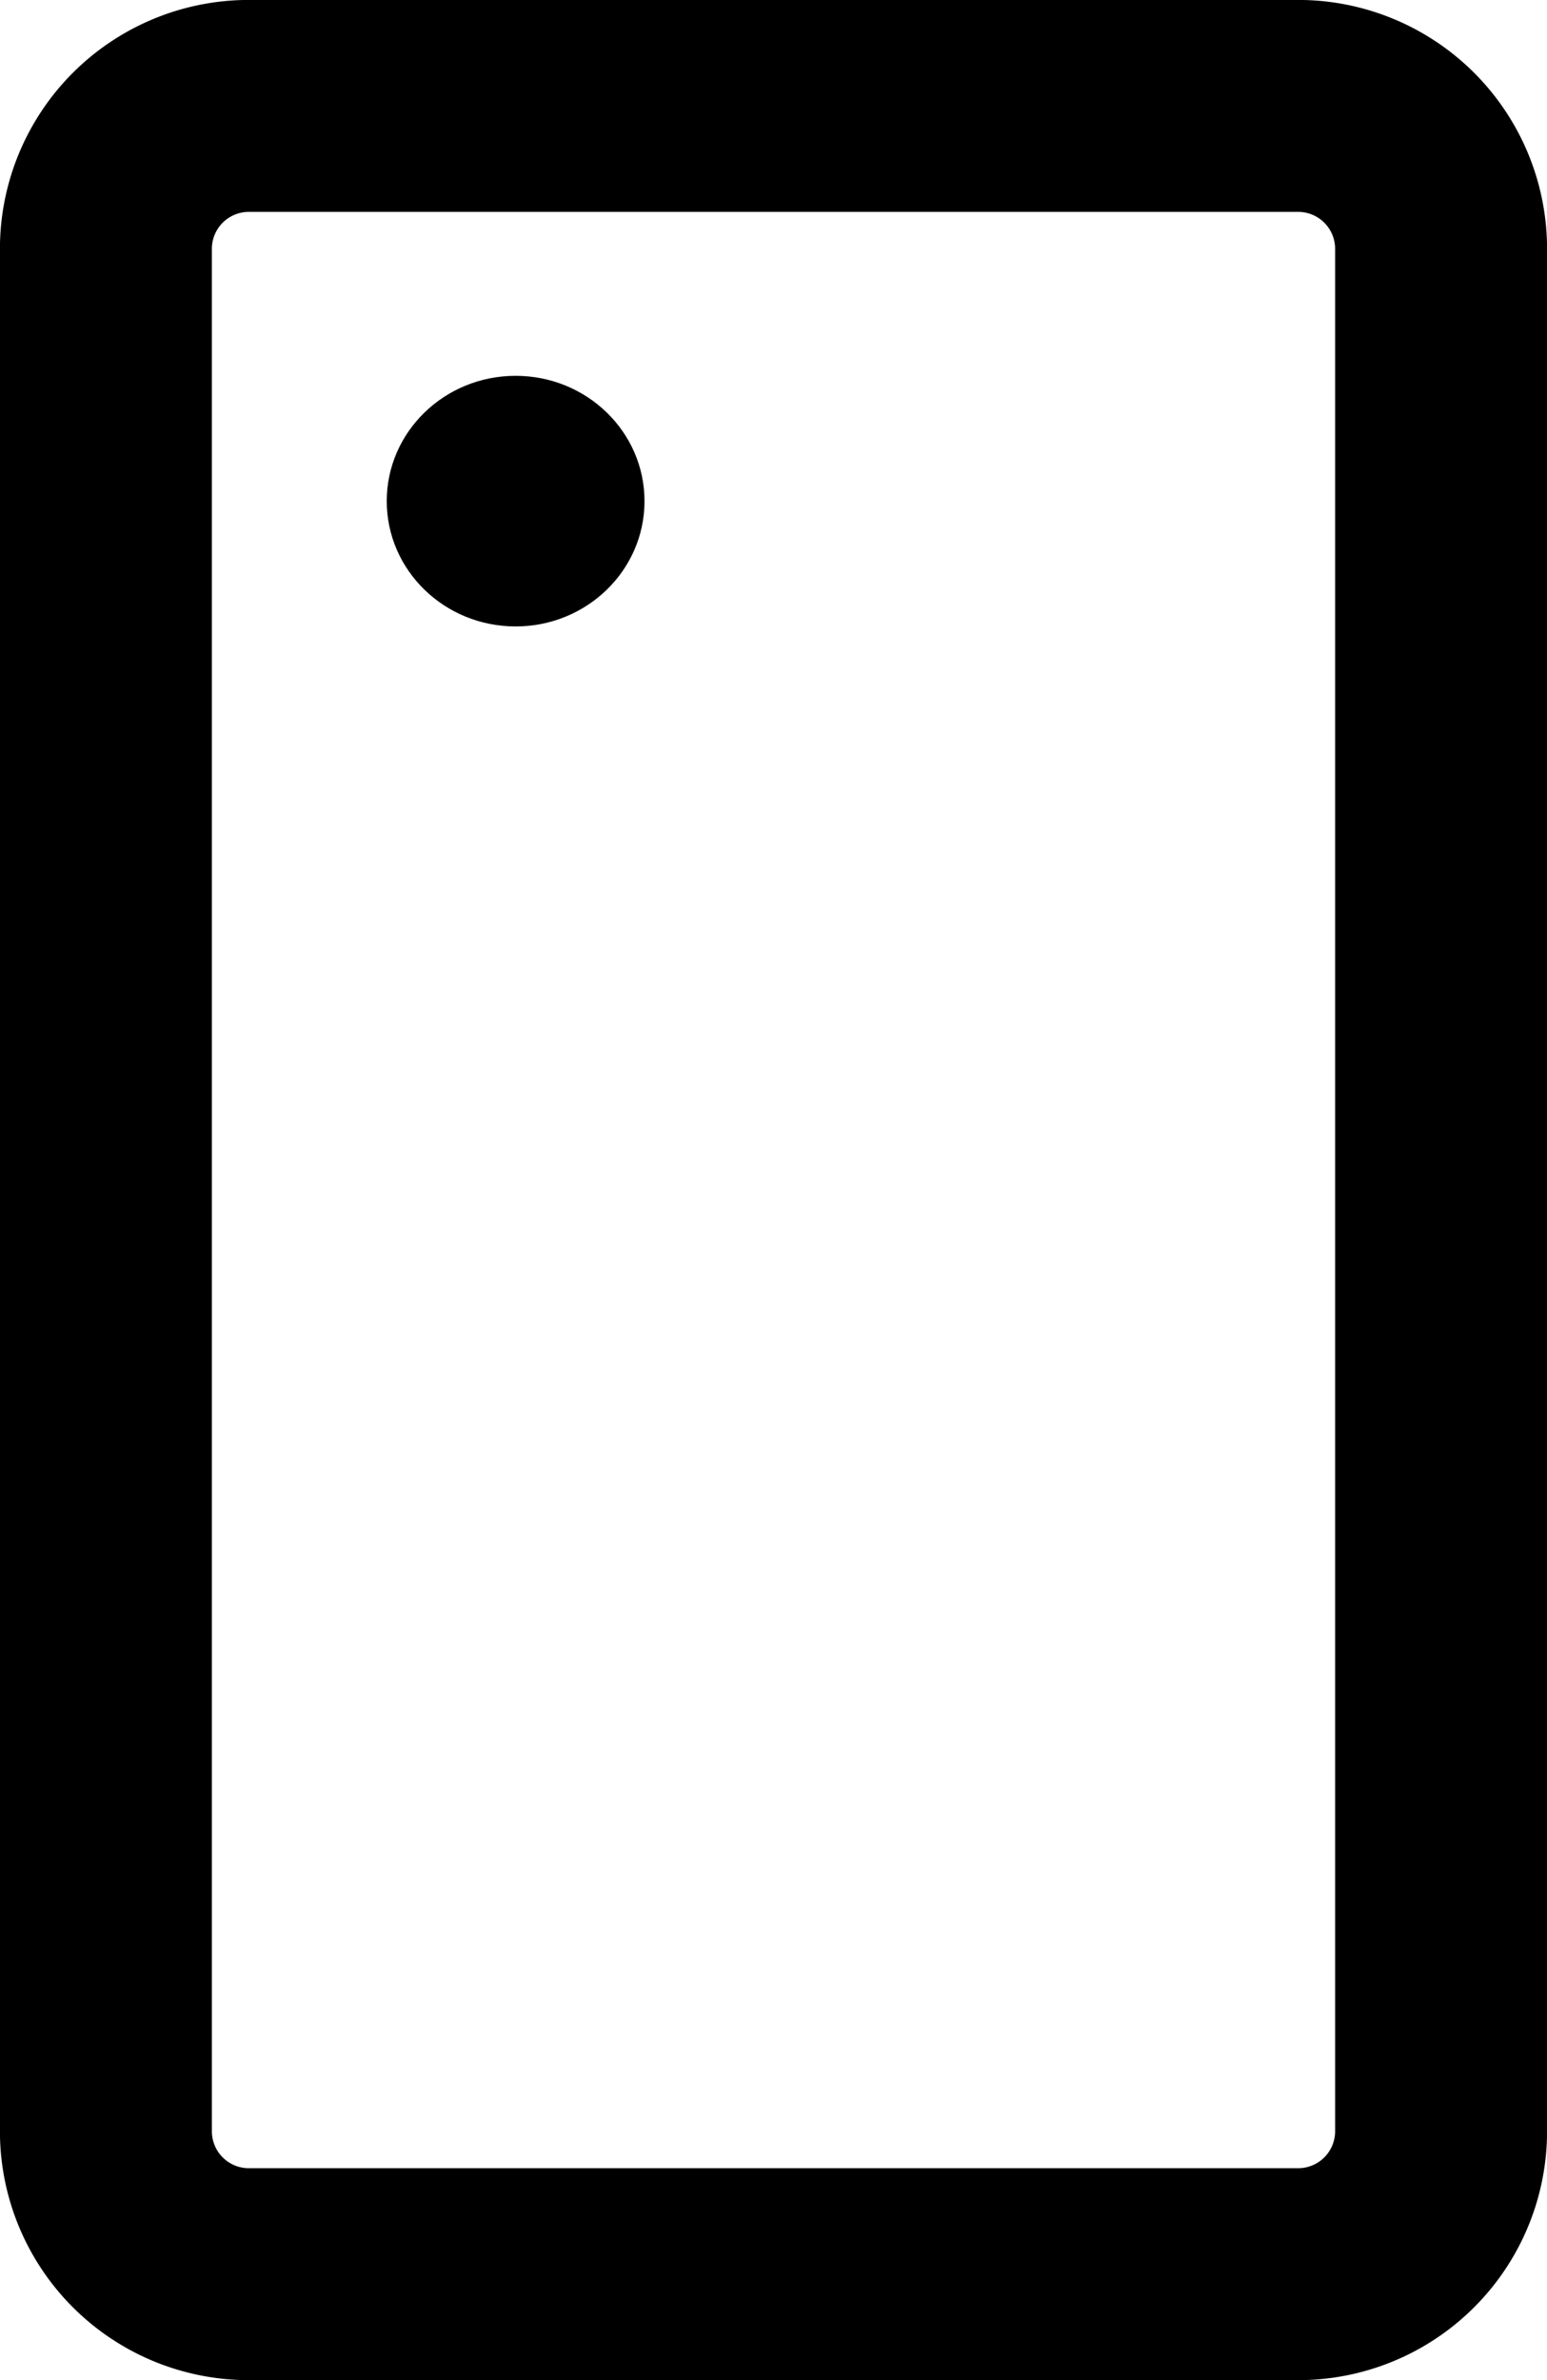
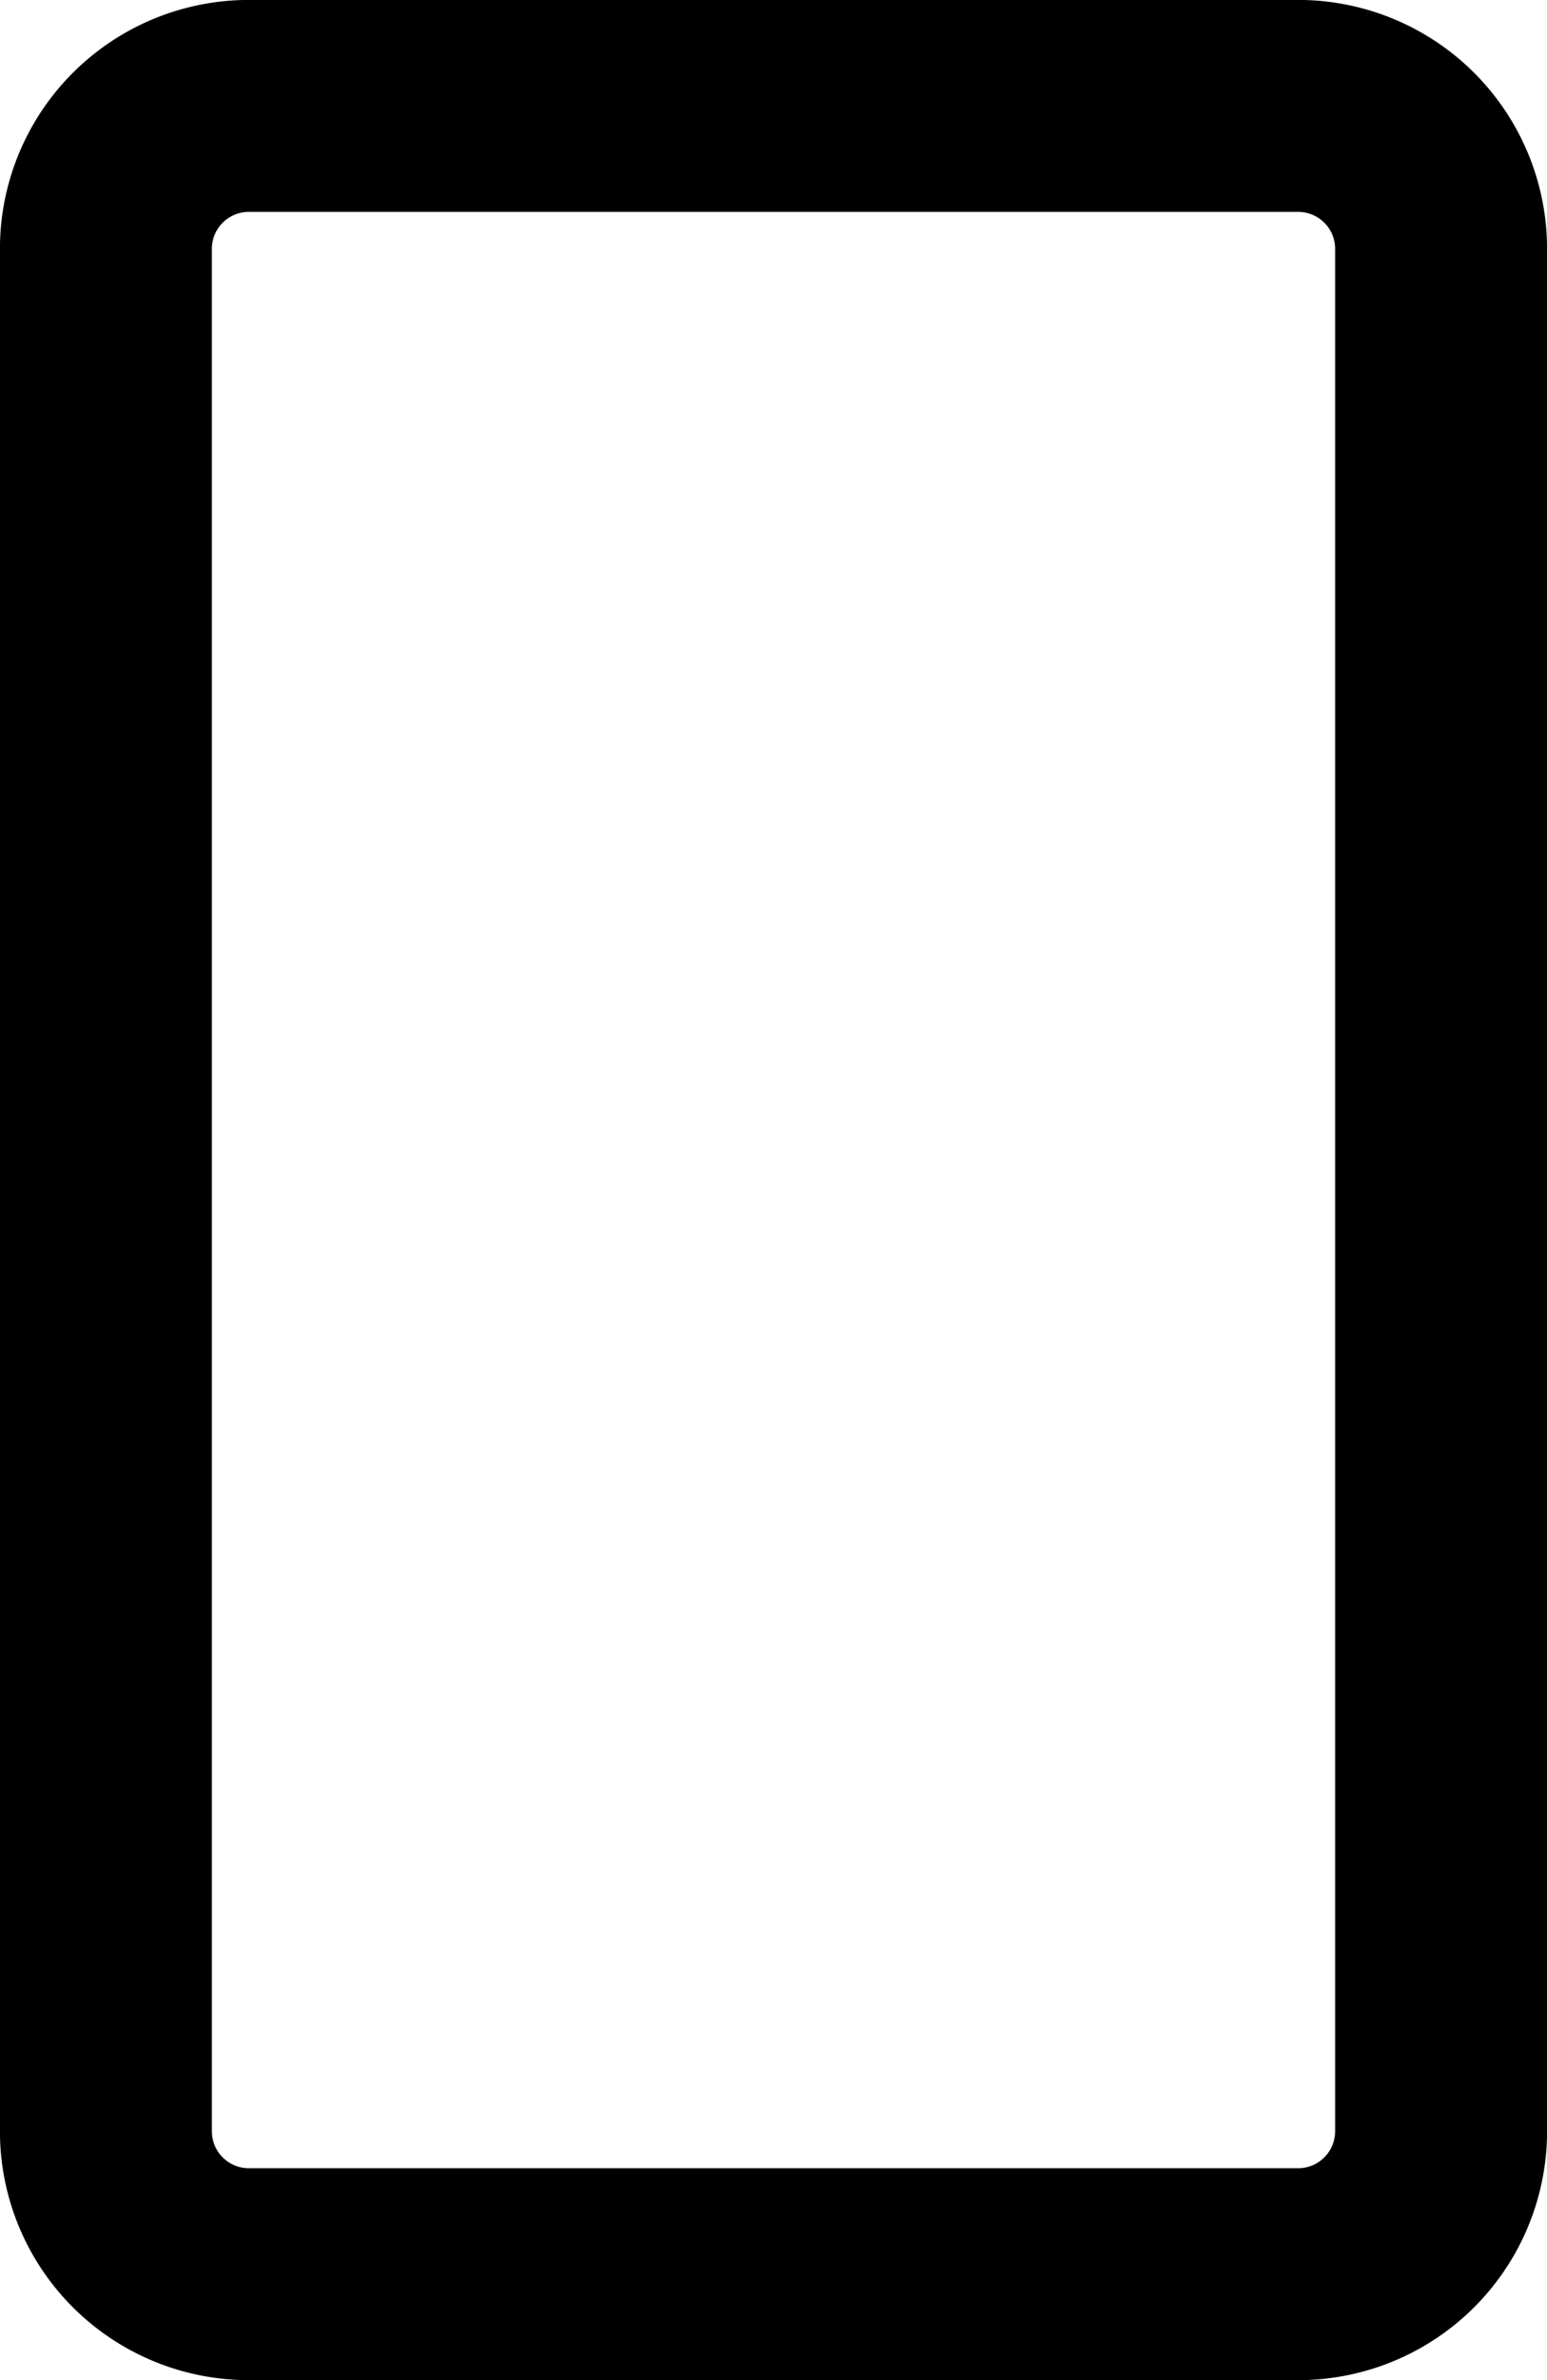
<svg xmlns="http://www.w3.org/2000/svg" width="13" height="20" viewBox="0 0 13 20">
  <g fill="none" fill-rule="evenodd">
    <path d="M10.905.89a1.201 1.201 0 011.205 1.205h0v15.81a1.201 1.201 0 01-1.205 1.205h0-8.81A1.201 1.201 0 01.89 17.905h0V2.095A1.201 1.201 0 012.095.89h0z" stroke="#000" stroke-width="1.781" />
-     <ellipse fill="#000" cx="4.333" cy="4.211" rx="1.083" ry="1.053" />
  </g>
</svg>